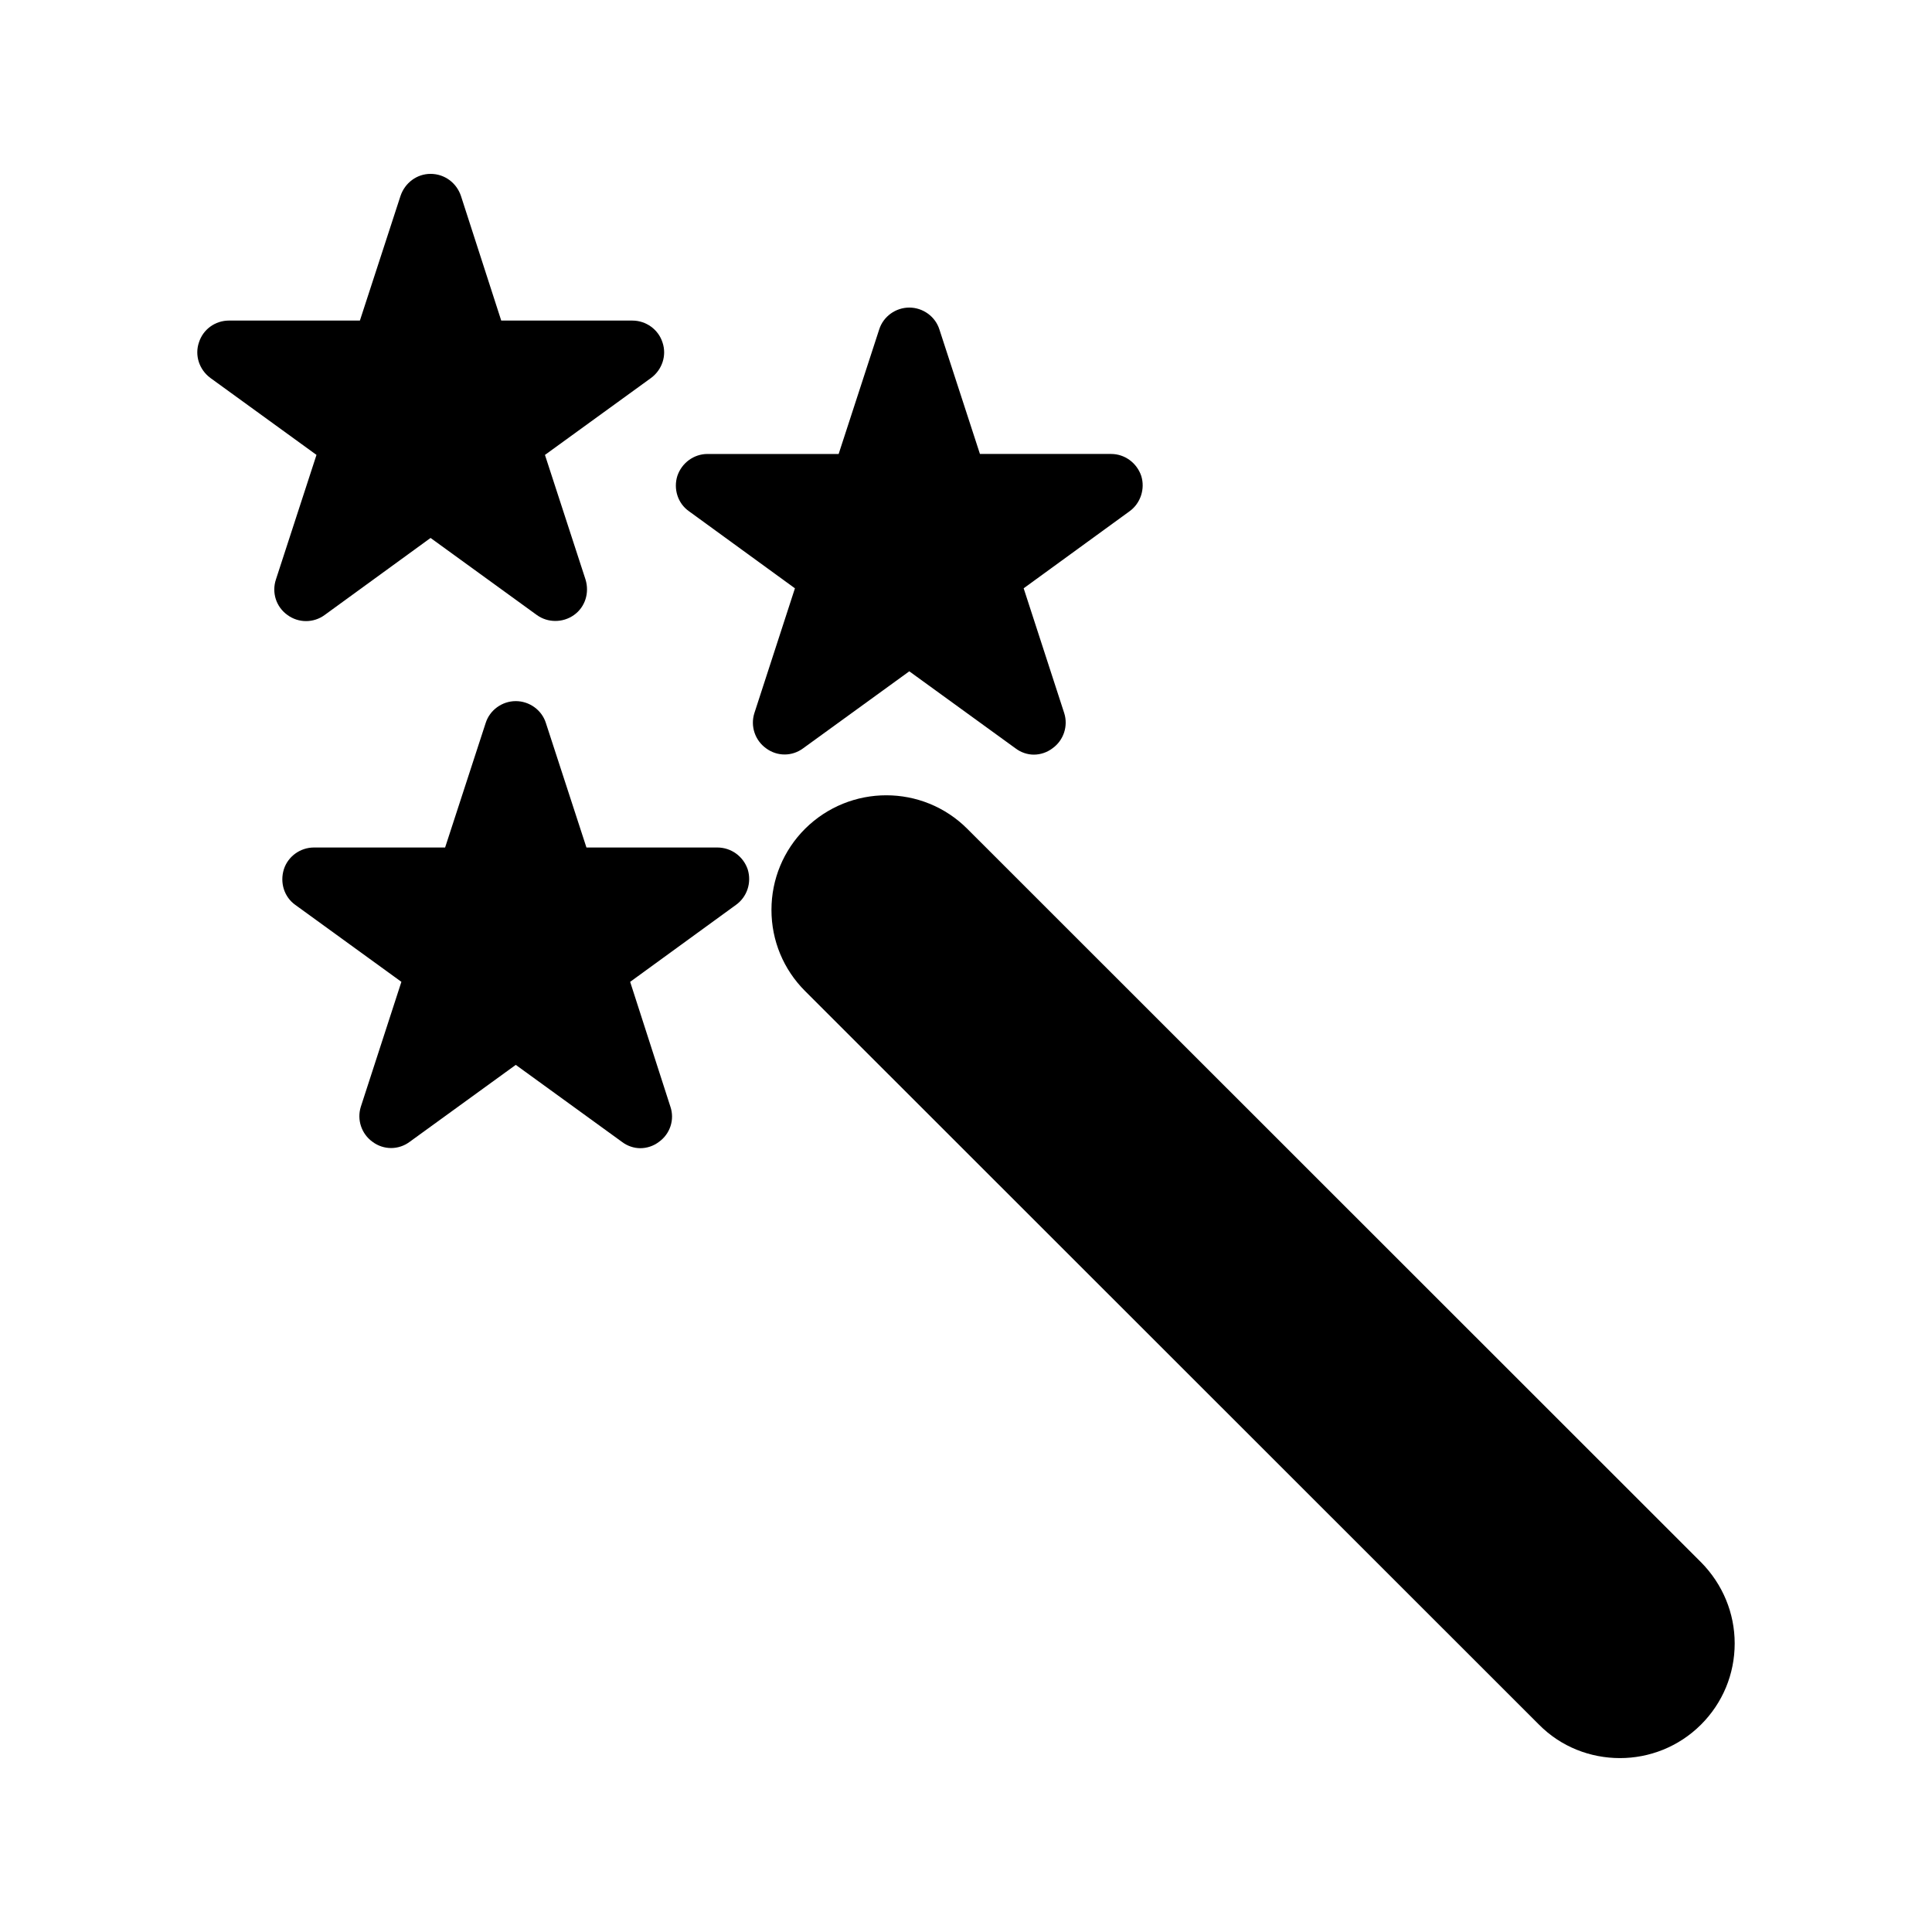
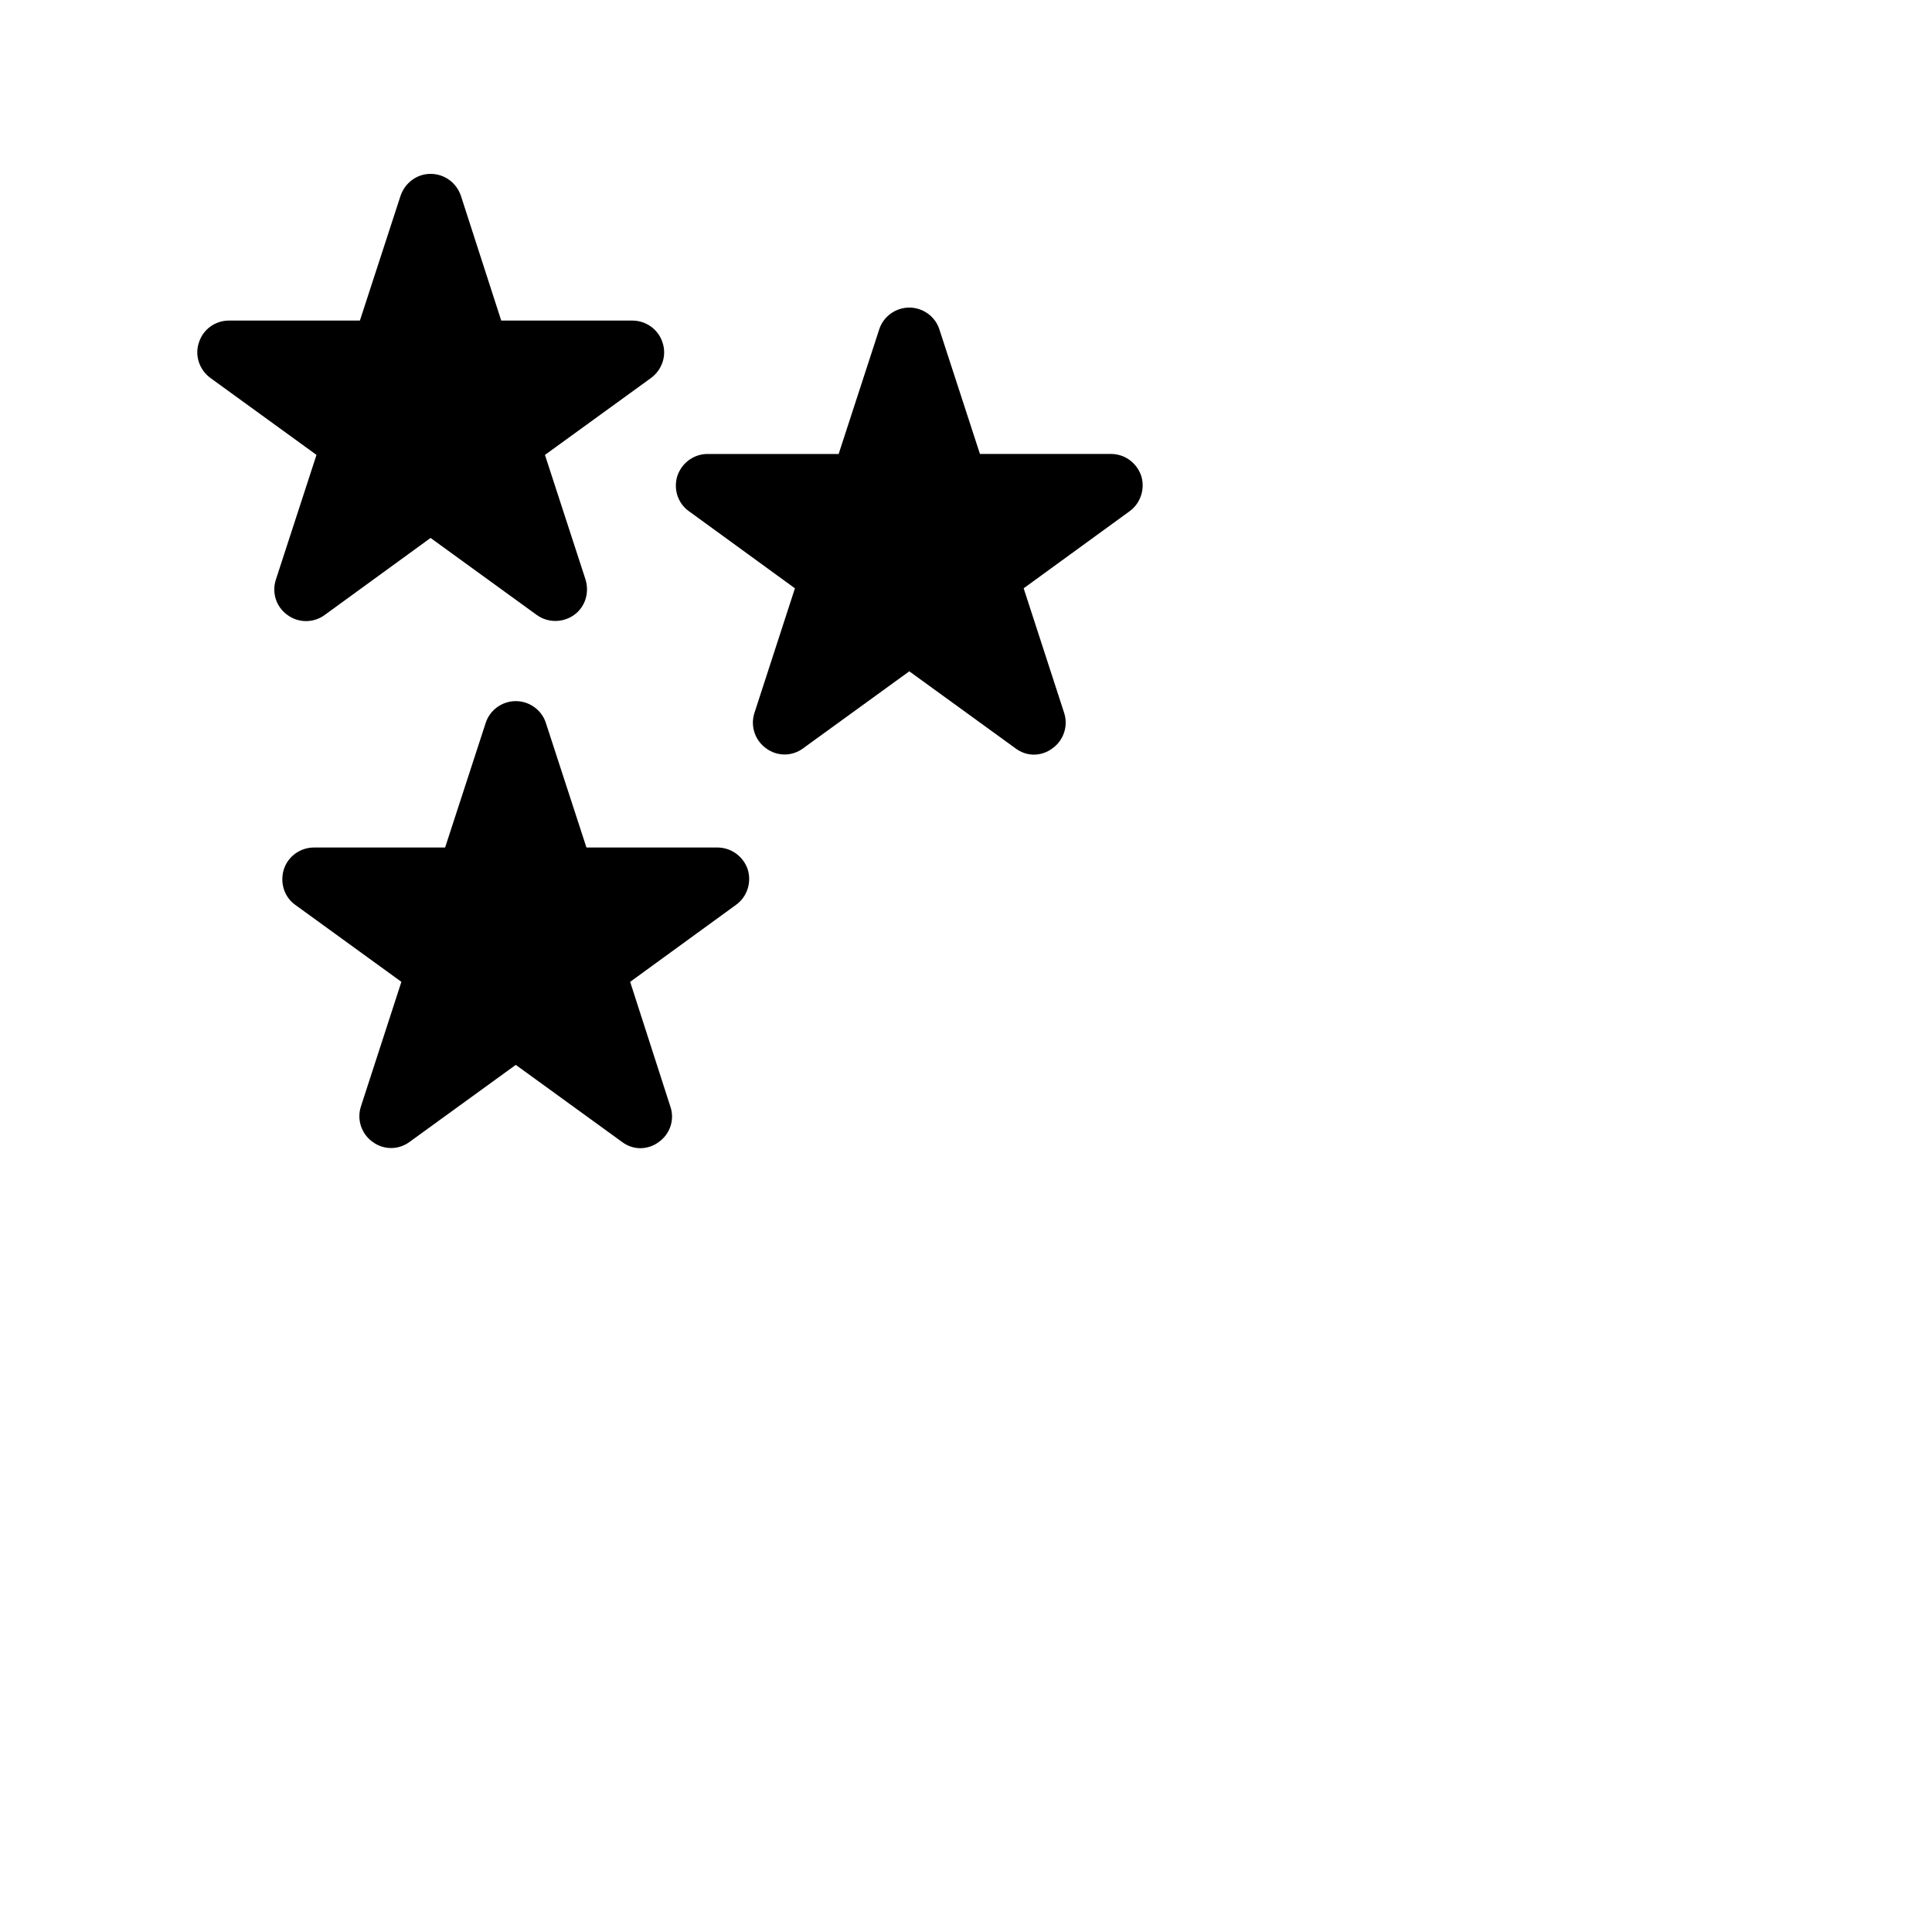
<svg xmlns="http://www.w3.org/2000/svg" fill="#000000" width="800px" height="800px" version="1.1" viewBox="144 144 512 512">
  <g>
    <path d="m347.02 342.31c-2.938-2.098-4.199-5.879-3.106-9.32l10.75-33.082-28.047-20.402c-3.023-2.098-4.199-5.961-3.106-9.406 1.176-3.441 4.367-5.793 7.977-5.793h34.762l10.746-33c1.09-3.445 4.367-5.797 7.977-5.797 3.609 0 6.887 2.352 7.977 5.793l10.746 33h34.762c3.609 0 6.801 2.352 7.977 5.793 1.09 3.441-0.168 7.305-3.106 9.406l-28.047 20.402 10.75 33.082c1.09 3.441-0.168 7.223-3.106 9.32-1.43 1.09-3.191 1.68-4.953 1.68-1.68 0-3.441-0.586-4.871-1.68l-28.129-20.402-28.129 20.402c-2.938 2.188-6.887 2.188-9.824 0.004z" />
    <path d="m220.15 306.96c-2.938-2.098-4.199-5.879-3.023-9.406l10.746-33-28.129-20.402c-2.938-2.184-4.199-5.961-3.023-9.406 1.09-3.441 4.281-5.793 7.977-5.793h34.68l10.75-33c1.176-3.523 4.367-5.875 7.977-5.875 3.695 0 6.887 2.352 8.062 5.879l10.664 33h34.762c3.609 0 6.887 2.352 7.977 5.793 1.176 3.441-0.086 7.223-3.023 9.406l-28.129 20.402 10.746 33c1.09 3.527-0.082 7.305-3.023 9.406-1.512 1.09-3.273 1.594-4.953 1.594-1.762 0-3.441-0.504-4.953-1.594l-28.129-20.402-28.047 20.402c-2.938 2.18-6.969 2.18-9.906-0.004z" />
    <path d="m342.15 374.39c1.09 3.527-0.168 7.305-3.106 9.406l-28.047 20.402 10.664 33.082c1.176 3.441-0.086 7.223-3.023 9.32-1.426 1.094-3.191 1.684-4.953 1.684-1.68 0-3.441-0.586-4.871-1.68l-28.129-20.402-28.129 20.402c-2.938 2.184-6.887 2.184-9.824 0-2.938-2.098-4.199-5.879-3.106-9.32l10.746-33.086-28.129-20.402c-2.938-2.098-4.113-5.879-3.023-9.406 1.09-3.441 4.367-5.793 7.977-5.793h34.762l10.75-33c1.09-3.441 4.367-5.793 7.977-5.793s6.887 2.352 7.977 5.793l10.75 33h34.68c3.691 0 6.883 2.352 8.059 5.793z" />
-     <path d="m603.71 579.52c0 8.145-3.191 15.785-8.902 21.496-5.961 5.961-13.77 8.898-21.496 8.898-7.809 0-15.617-2.938-21.496-8.902l-194.47-194.38c-5.711-5.711-8.902-13.352-8.902-21.496s3.191-15.785 8.902-21.496c11.922-11.84 31.152-11.84 42.992 0l194.47 194.39c5.711 5.793 8.902 13.434 8.902 21.496z" />
  </g>
</svg>